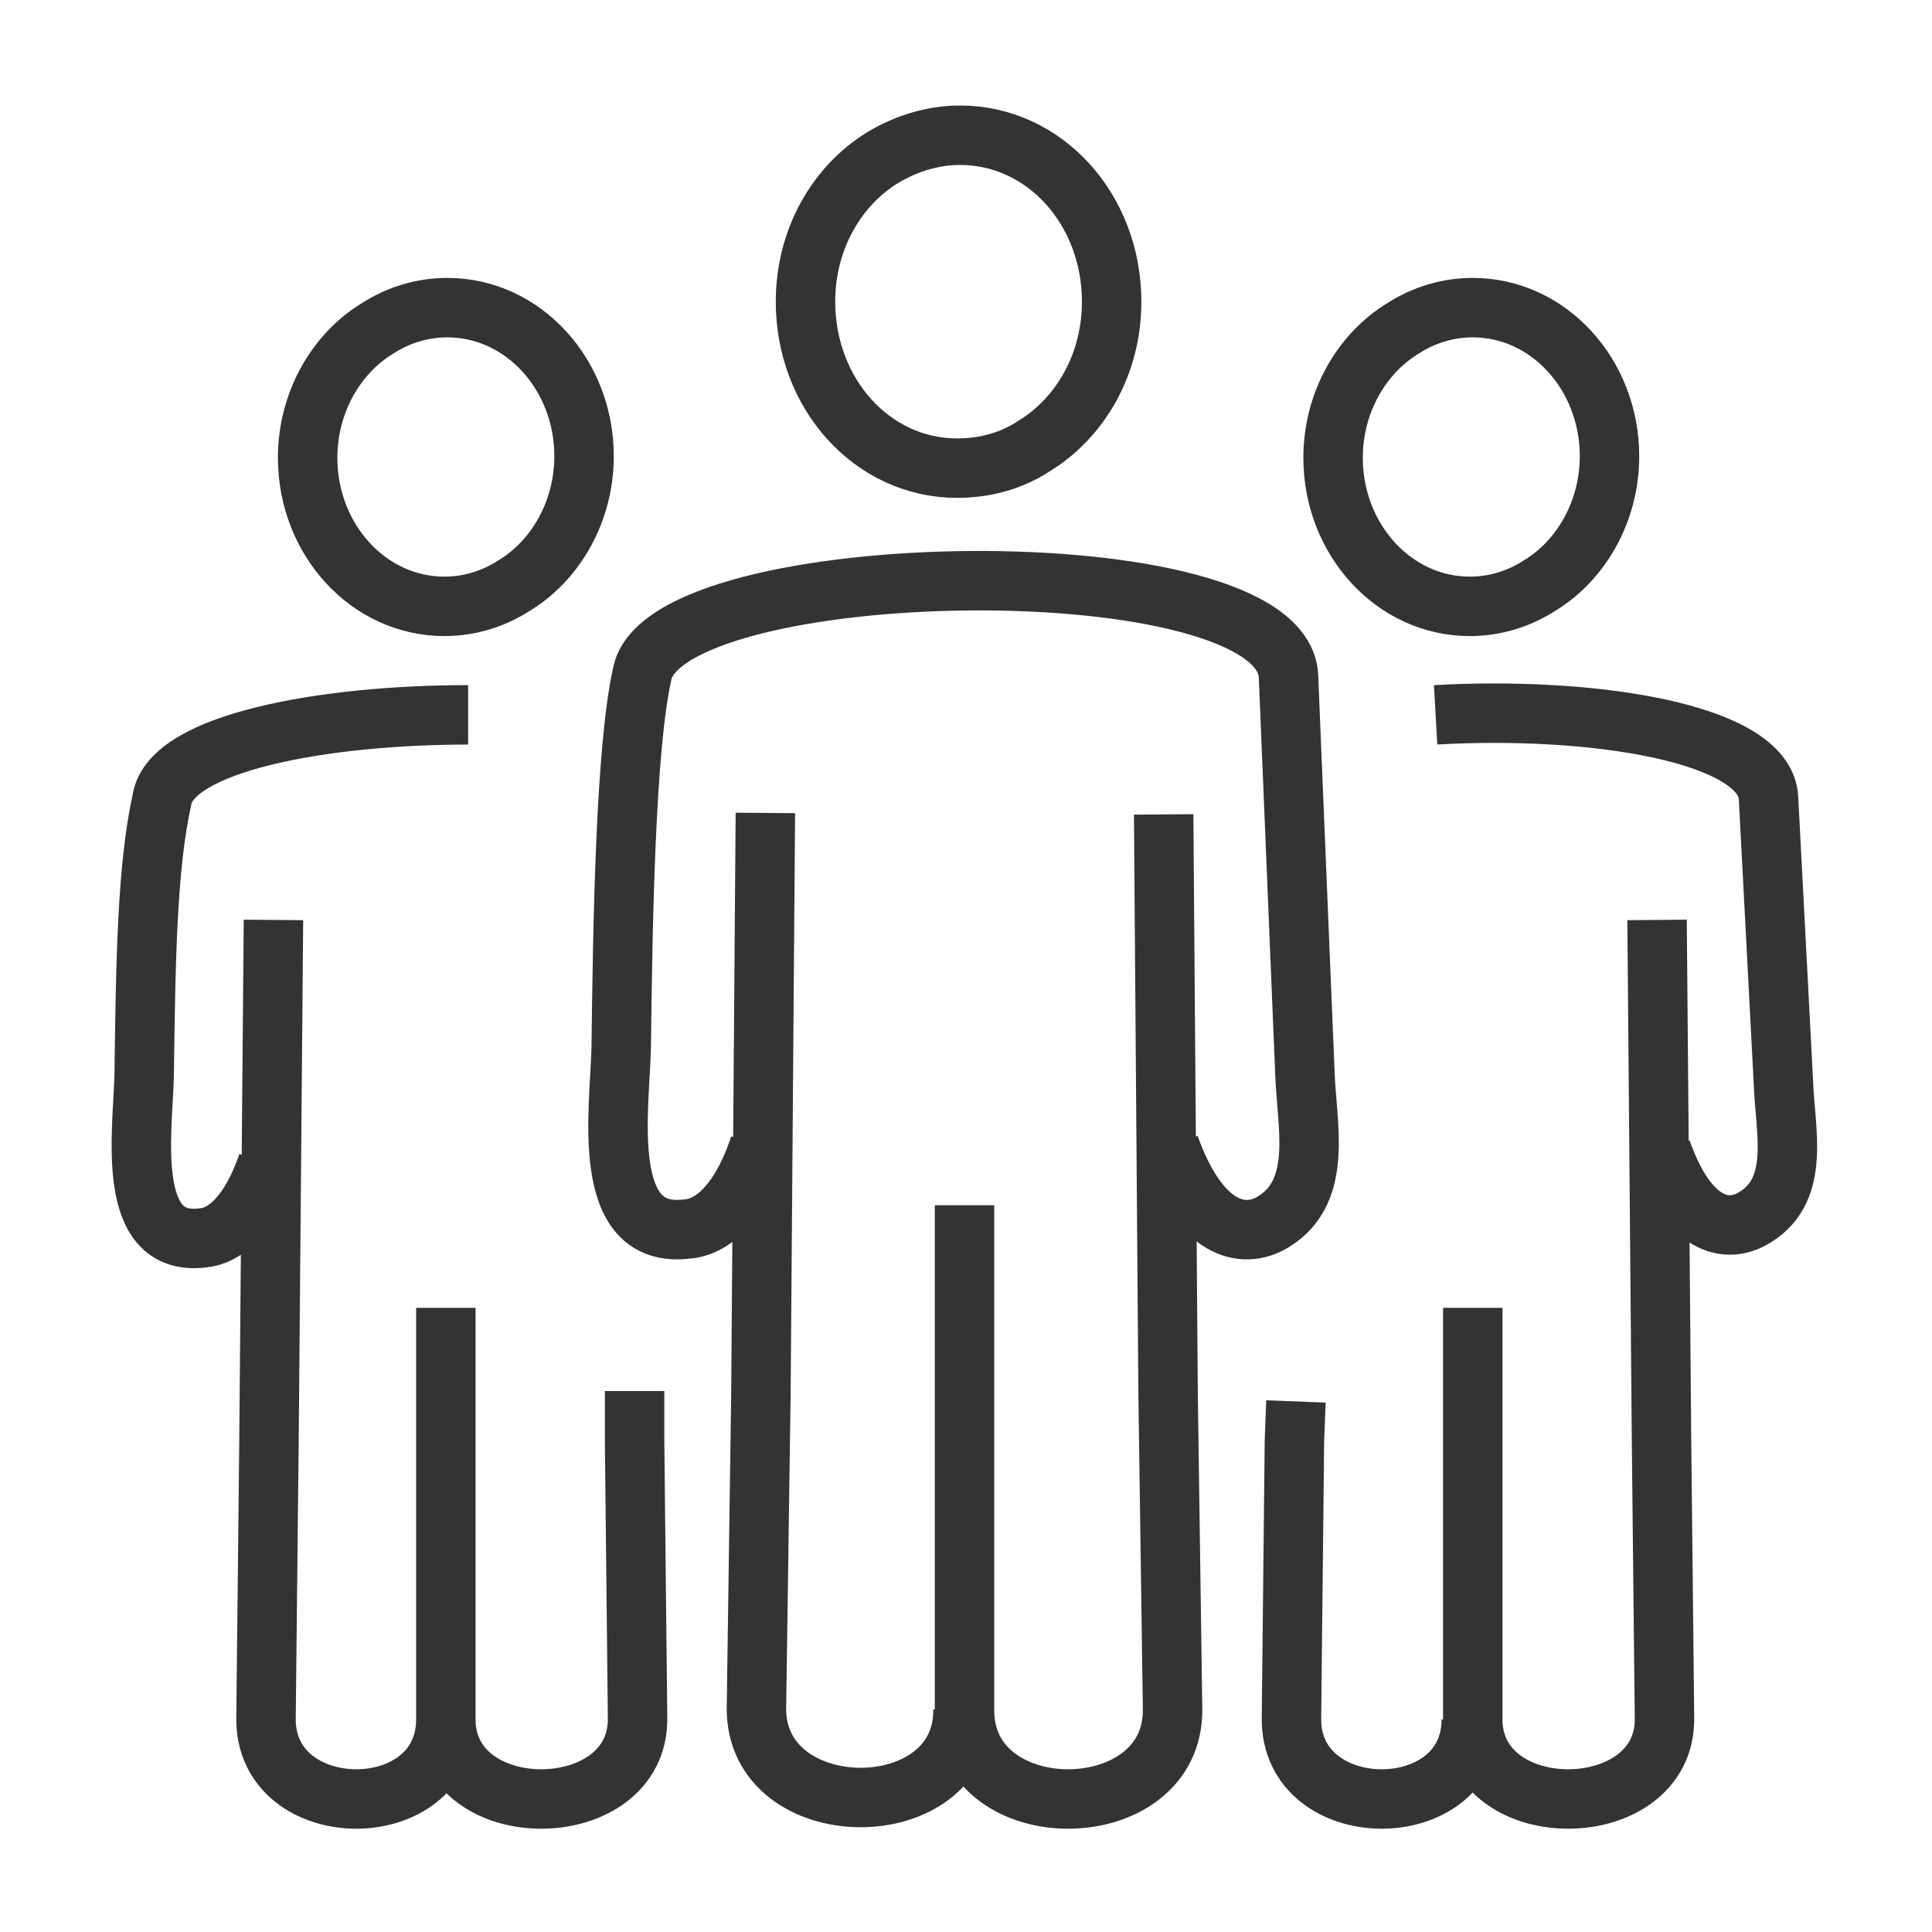
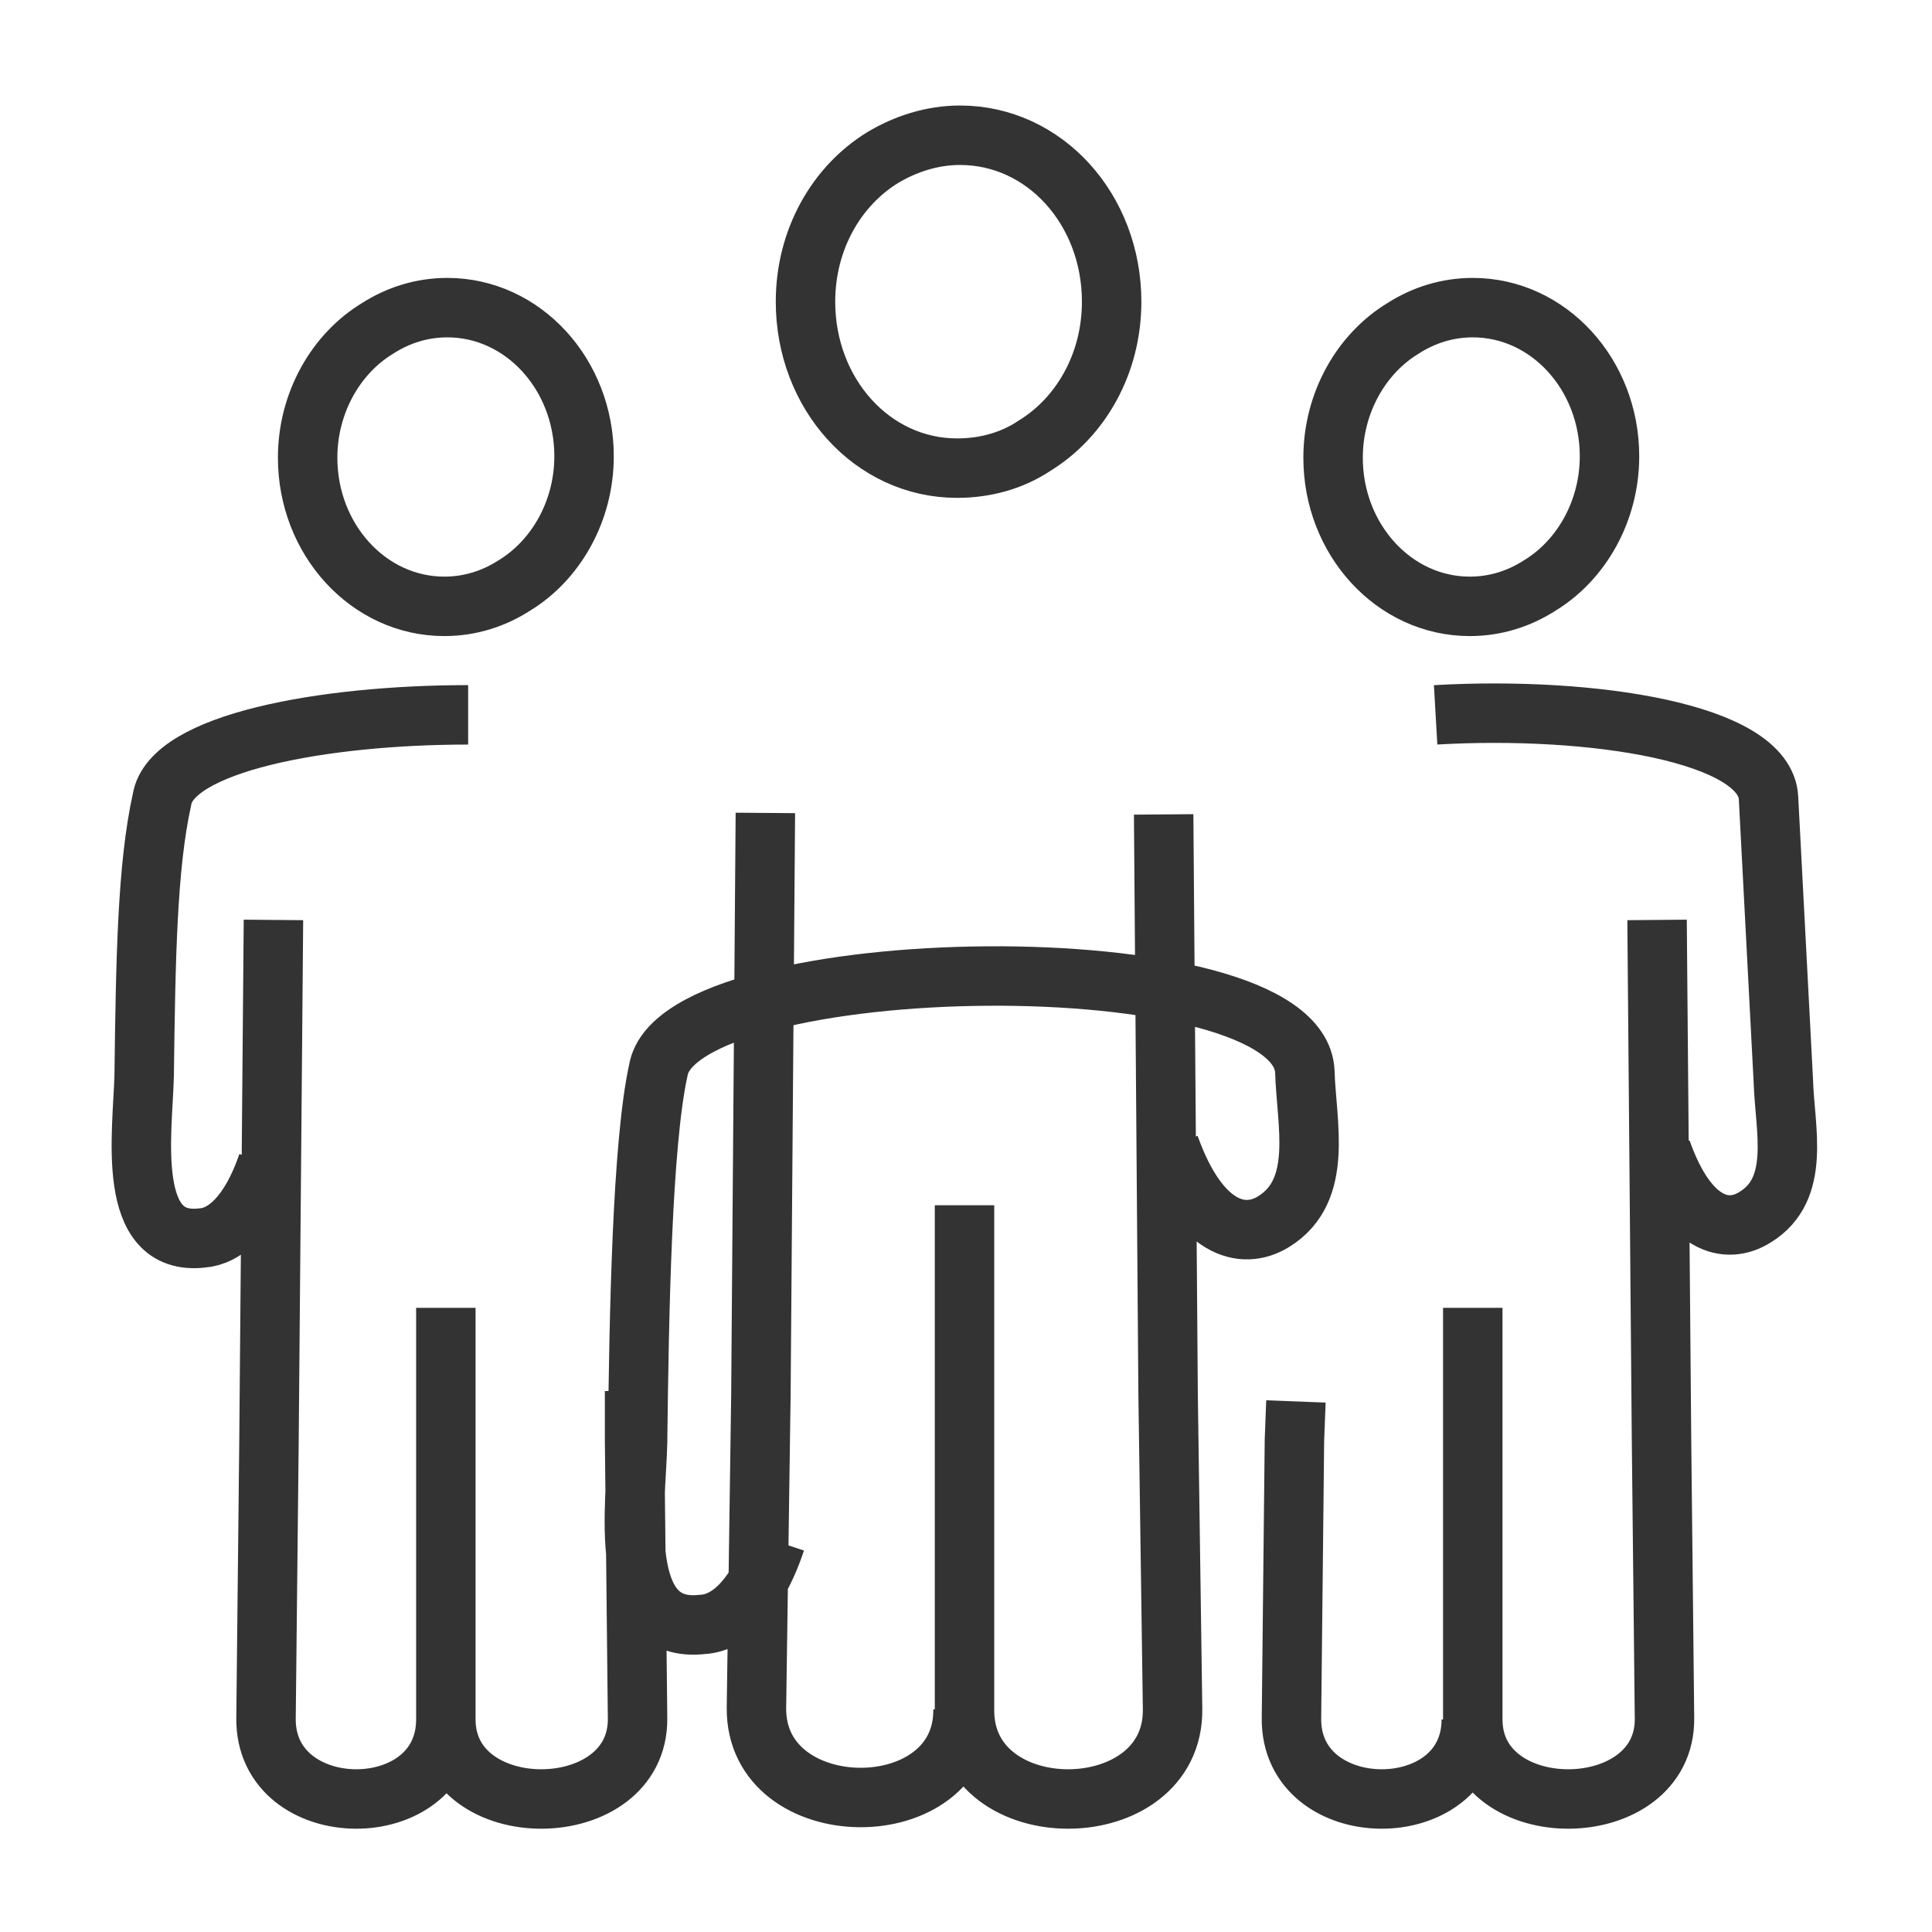
<svg xmlns="http://www.w3.org/2000/svg" version="1.1" id="Layer_1" x="0px" y="0px" viewBox="0 0 130 130" style="enable-background:new 0 0 130 130;" xml:space="preserve">
  <style type="text/css">
	.st0{fill:none;stroke:#333333;stroke-width:4;stroke-miterlimit:10;}
</style>
-   <path class="st0" d="M64.9,81.1l0,34c0,8,14.1,7.9,14-0.1l-0.3-21.1l-0.3-39.1 M78.7,77.1c2,5.6,4.9,6.4,7,5.1  c3.4-2.1,2.2-6.6,2.1-10.1l-1.1-26.6c-0.4-8.9-42.1-8.2-43.5-0.1c-1.1,5-1.3,16.5-1.4,25.1c-0.1,4.2-1.5,12.9,4.4,12.2  c1.7-0.1,3.6-1.7,4.9-5.6 M51.5,54.7l-0.3,39.1l-0.3,21.1c-0.1,8,14,8.1,13.9,0.1 M64.6,9.1c5.7,0,10.2,5,10.2,11.2  c0,4.2-2.1,7.8-5.2,9.7c-1.5,1-3.3,1.5-5.2,1.5c-5.7,0-10.2-5-10.2-11.2c0-4.2,2.1-7.8,5.2-9.7C60.9,9.7,62.7,9.1,64.6,9.1L64.6,9.1  z M30,88l0,27.7c0,7.2,13,7.1,12.9-0.1l-0.2-18.7l0-3.3 M31.5,48.1c-9.8,0-20,1.9-20.6,5.7c-1,4.5-1.1,10.8-1.2,18.6  c-0.1,3.8-1.3,11.5,3.9,10.9c1.5-0.1,3.2-1.5,4.4-5 M18.4,61.9l-0.3,35l-0.2,18.7c-0.1,7.2,12.1,7.3,12.1,0.1 M30.1,20.7  c5.1,0,9.2,4.5,9.2,10c0,3.7-1.9,7-4.7,8.7c-1.4,0.9-3,1.4-4.7,1.4c-5.1,0-9.2-4.5-9.2-10c0-3.7,1.9-7,4.7-8.7  C26.8,21.2,28.4,20.7,30.1,20.7L30.1,20.7z M99.1,88l0,27.7c0,7.2,13,7.1,12.9-0.1l-0.2-18.7l-0.3-35 M111.8,77.4  c1.8,5.1,4.4,5.7,6.3,4.5c3.1-1.9,2-5.9,1.9-9.1l-1-19.1c-0.2-4.4-11.9-6.2-22.4-5.6 M87.2,94.3l-0.1,2.6l-0.2,18.7  c-0.1,7.2,12.1,7.3,12.1,0.1 M99.1,20.7c5.1,0,9.2,4.5,9.2,10c0,3.7-1.9,7-4.7,8.7c-1.4,0.9-3,1.4-4.7,1.4c-5.1,0-9.2-4.5-9.2-10  c0-3.7,1.9-7,4.7-8.7C95.8,21.2,97.4,20.7,99.1,20.7L99.1,20.7z" />
+   <path class="st0" d="M64.9,81.1l0,34c0,8,14.1,7.9,14-0.1l-0.3-21.1l-0.3-39.1 M78.7,77.1c2,5.6,4.9,6.4,7,5.1  c3.4-2.1,2.2-6.6,2.1-10.1c-0.4-8.9-42.1-8.2-43.5-0.1c-1.1,5-1.3,16.5-1.4,25.1c-0.1,4.2-1.5,12.9,4.4,12.2  c1.7-0.1,3.6-1.7,4.9-5.6 M51.5,54.7l-0.3,39.1l-0.3,21.1c-0.1,8,14,8.1,13.9,0.1 M64.6,9.1c5.7,0,10.2,5,10.2,11.2  c0,4.2-2.1,7.8-5.2,9.7c-1.5,1-3.3,1.5-5.2,1.5c-5.7,0-10.2-5-10.2-11.2c0-4.2,2.1-7.8,5.2-9.7C60.9,9.7,62.7,9.1,64.6,9.1L64.6,9.1  z M30,88l0,27.7c0,7.2,13,7.1,12.9-0.1l-0.2-18.7l0-3.3 M31.5,48.1c-9.8,0-20,1.9-20.6,5.7c-1,4.5-1.1,10.8-1.2,18.6  c-0.1,3.8-1.3,11.5,3.9,10.9c1.5-0.1,3.2-1.5,4.4-5 M18.4,61.9l-0.3,35l-0.2,18.7c-0.1,7.2,12.1,7.3,12.1,0.1 M30.1,20.7  c5.1,0,9.2,4.5,9.2,10c0,3.7-1.9,7-4.7,8.7c-1.4,0.9-3,1.4-4.7,1.4c-5.1,0-9.2-4.5-9.2-10c0-3.7,1.9-7,4.7-8.7  C26.8,21.2,28.4,20.7,30.1,20.7L30.1,20.7z M99.1,88l0,27.7c0,7.2,13,7.1,12.9-0.1l-0.2-18.7l-0.3-35 M111.8,77.4  c1.8,5.1,4.4,5.7,6.3,4.5c3.1-1.9,2-5.9,1.9-9.1l-1-19.1c-0.2-4.4-11.9-6.2-22.4-5.6 M87.2,94.3l-0.1,2.6l-0.2,18.7  c-0.1,7.2,12.1,7.3,12.1,0.1 M99.1,20.7c5.1,0,9.2,4.5,9.2,10c0,3.7-1.9,7-4.7,8.7c-1.4,0.9-3,1.4-4.7,1.4c-5.1,0-9.2-4.5-9.2-10  c0-3.7,1.9-7,4.7-8.7C95.8,21.2,97.4,20.7,99.1,20.7L99.1,20.7z" />
</svg>